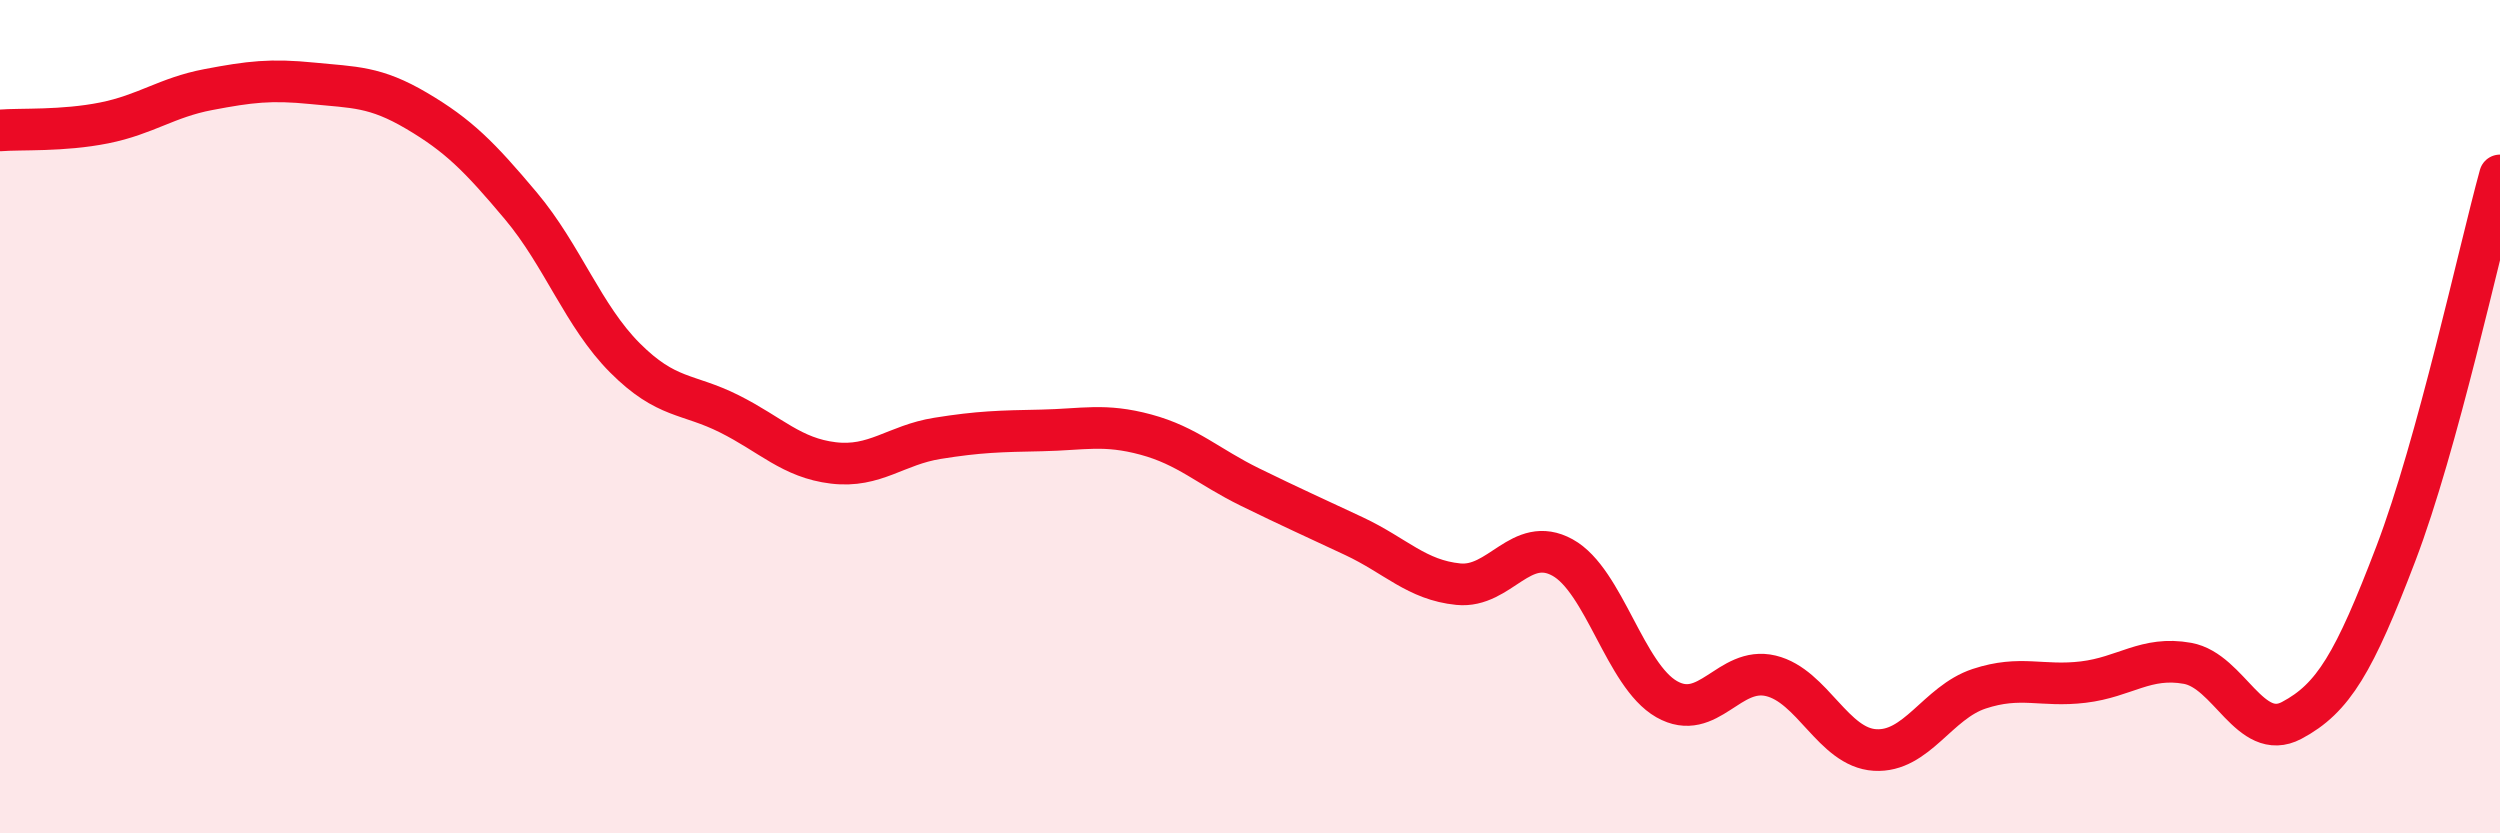
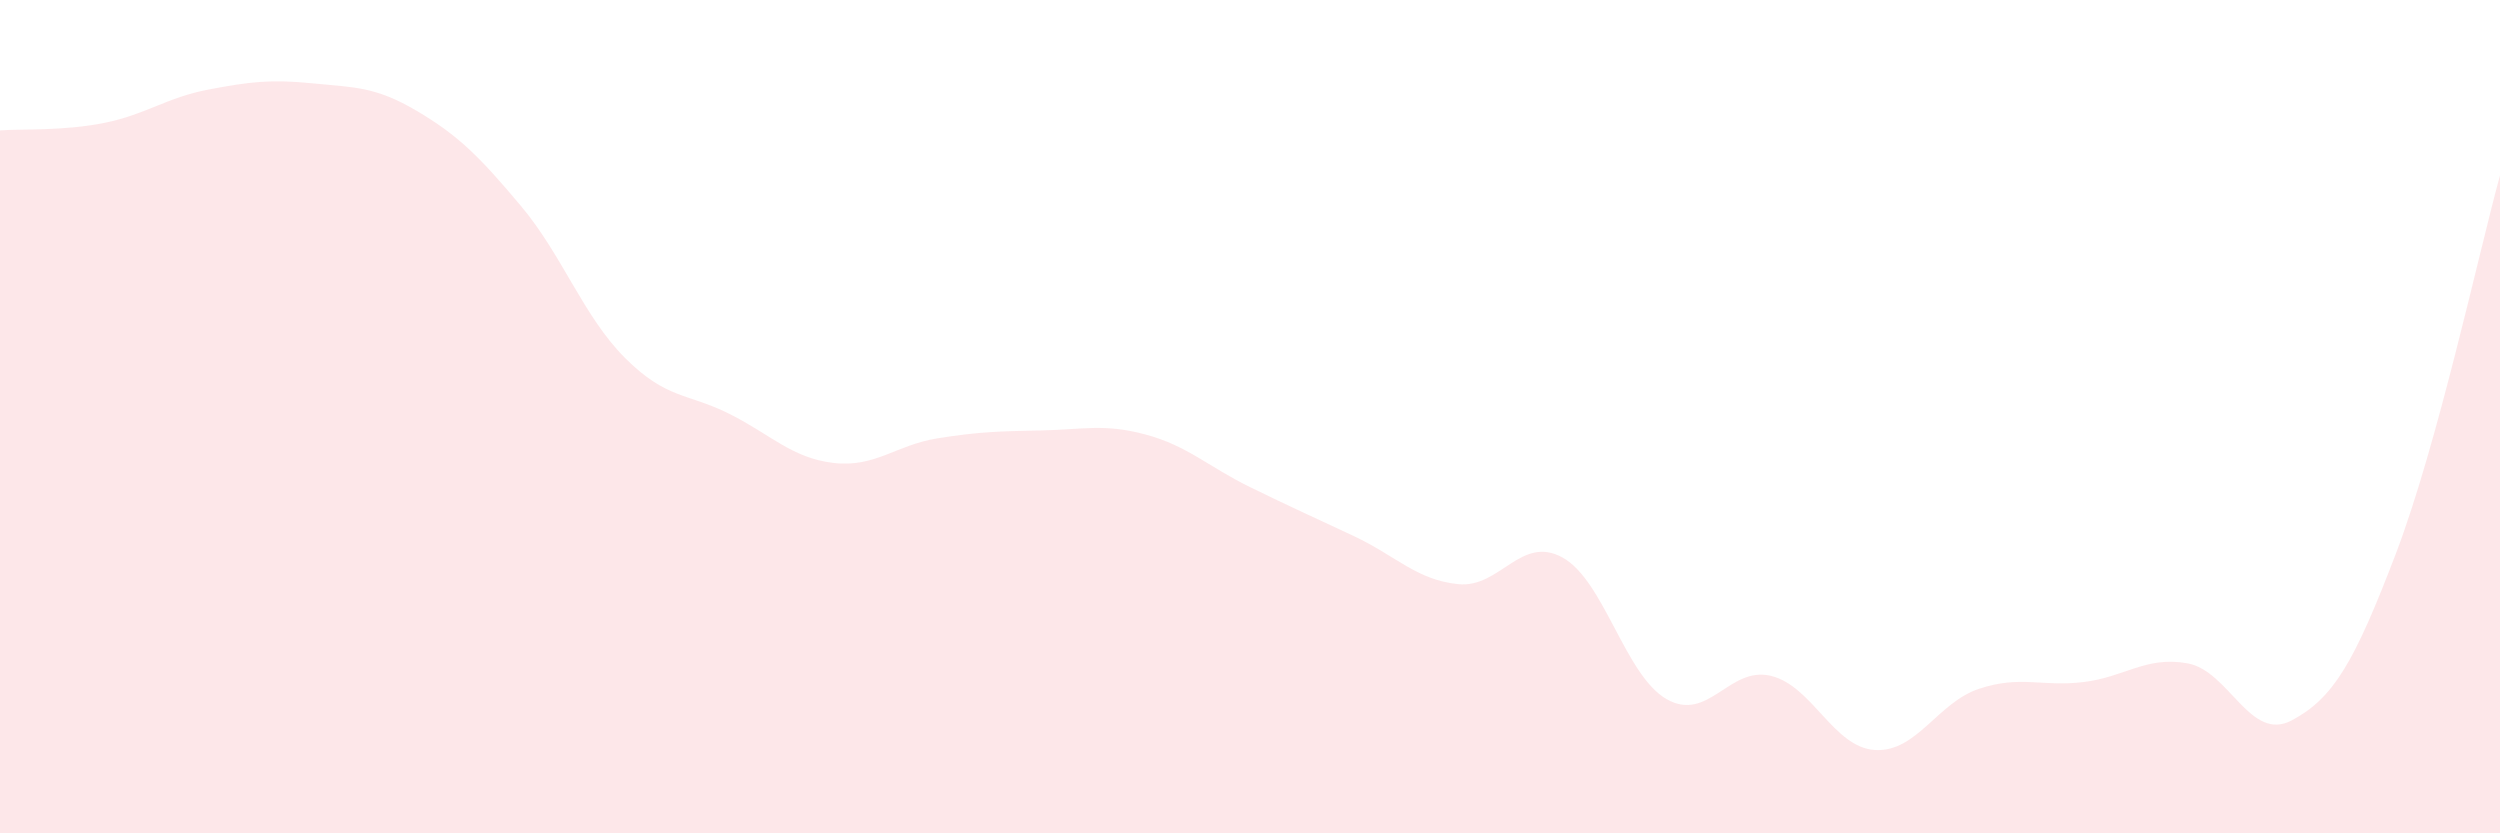
<svg xmlns="http://www.w3.org/2000/svg" width="60" height="20" viewBox="0 0 60 20">
  <path d="M 0,3.13 C 0.5,3.09 1.5,3.15 2.5,2.95 C 3.5,2.75 4,2.34 5,2.15 C 6,1.96 6.5,1.9 7.5,2 C 8.5,2.1 9,2.07 10,2.66 C 11,3.25 11.5,3.75 12.5,4.94 C 13.5,6.13 14,7.59 15,8.59 C 16,9.59 16.5,9.43 17.5,9.93 C 18.5,10.43 19,10.99 20,11.11 C 21,11.23 21.5,10.68 22.5,10.52 C 23.5,10.36 24,10.35 25,10.33 C 26,10.31 26.5,10.16 27.5,10.43 C 28.5,10.7 29,11.2 30,11.69 C 31,12.18 31.5,12.4 32.5,12.87 C 33.5,13.34 34,13.92 35,14.02 C 36,14.12 36.5,12.83 37.5,13.38 C 38.5,13.93 39,16.21 40,16.78 C 41,17.35 41.5,15.98 42.5,16.22 C 43.5,16.46 44,17.94 45,18 C 46,18.06 46.5,16.86 47.5,16.53 C 48.5,16.2 49,16.49 50,16.37 C 51,16.25 51.5,15.74 52.5,15.92 C 53.5,16.1 54,17.82 55,17.29 C 56,16.76 56.5,15.91 57.5,13.29 C 58.5,10.67 59.5,6.03 60,4.21L60 20L0 20Z" fill="#EB0A25" opacity="0.1" stroke-linecap="round" stroke-linejoin="round" />
-   <path d="M 0,3.13 C 0.5,3.09 1.5,3.15 2.5,2.95 C 3.5,2.75 4,2.34 5,2.15 C 6,1.96 6.5,1.9 7.5,2 C 8.5,2.1 9,2.07 10,2.66 C 11,3.25 11.5,3.75 12.5,4.94 C 13.5,6.13 14,7.59 15,8.59 C 16,9.59 16.5,9.43 17.5,9.93 C 18.5,10.43 19,10.99 20,11.11 C 21,11.23 21.5,10.68 22.5,10.52 C 23.5,10.36 24,10.35 25,10.33 C 26,10.31 26.5,10.16 27.5,10.43 C 28.5,10.7 29,11.2 30,11.69 C 31,12.18 31.5,12.4 32.5,12.87 C 33.5,13.34 34,13.92 35,14.02 C 36,14.12 36.5,12.83 37.5,13.38 C 38.5,13.93 39,16.21 40,16.78 C 41,17.35 41.5,15.98 42.5,16.22 C 43.5,16.46 44,17.94 45,18 C 46,18.06 46.5,16.86 47.5,16.53 C 48.5,16.2 49,16.49 50,16.37 C 51,16.25 51.5,15.74 52.5,15.92 C 53.5,16.1 54,17.82 55,17.29 C 56,16.76 56.5,15.91 57.5,13.29 C 58.5,10.67 59.5,6.03 60,4.21" stroke="#EB0A25" stroke-width="1" fill="none" stroke-linecap="round" stroke-linejoin="round" />
</svg>